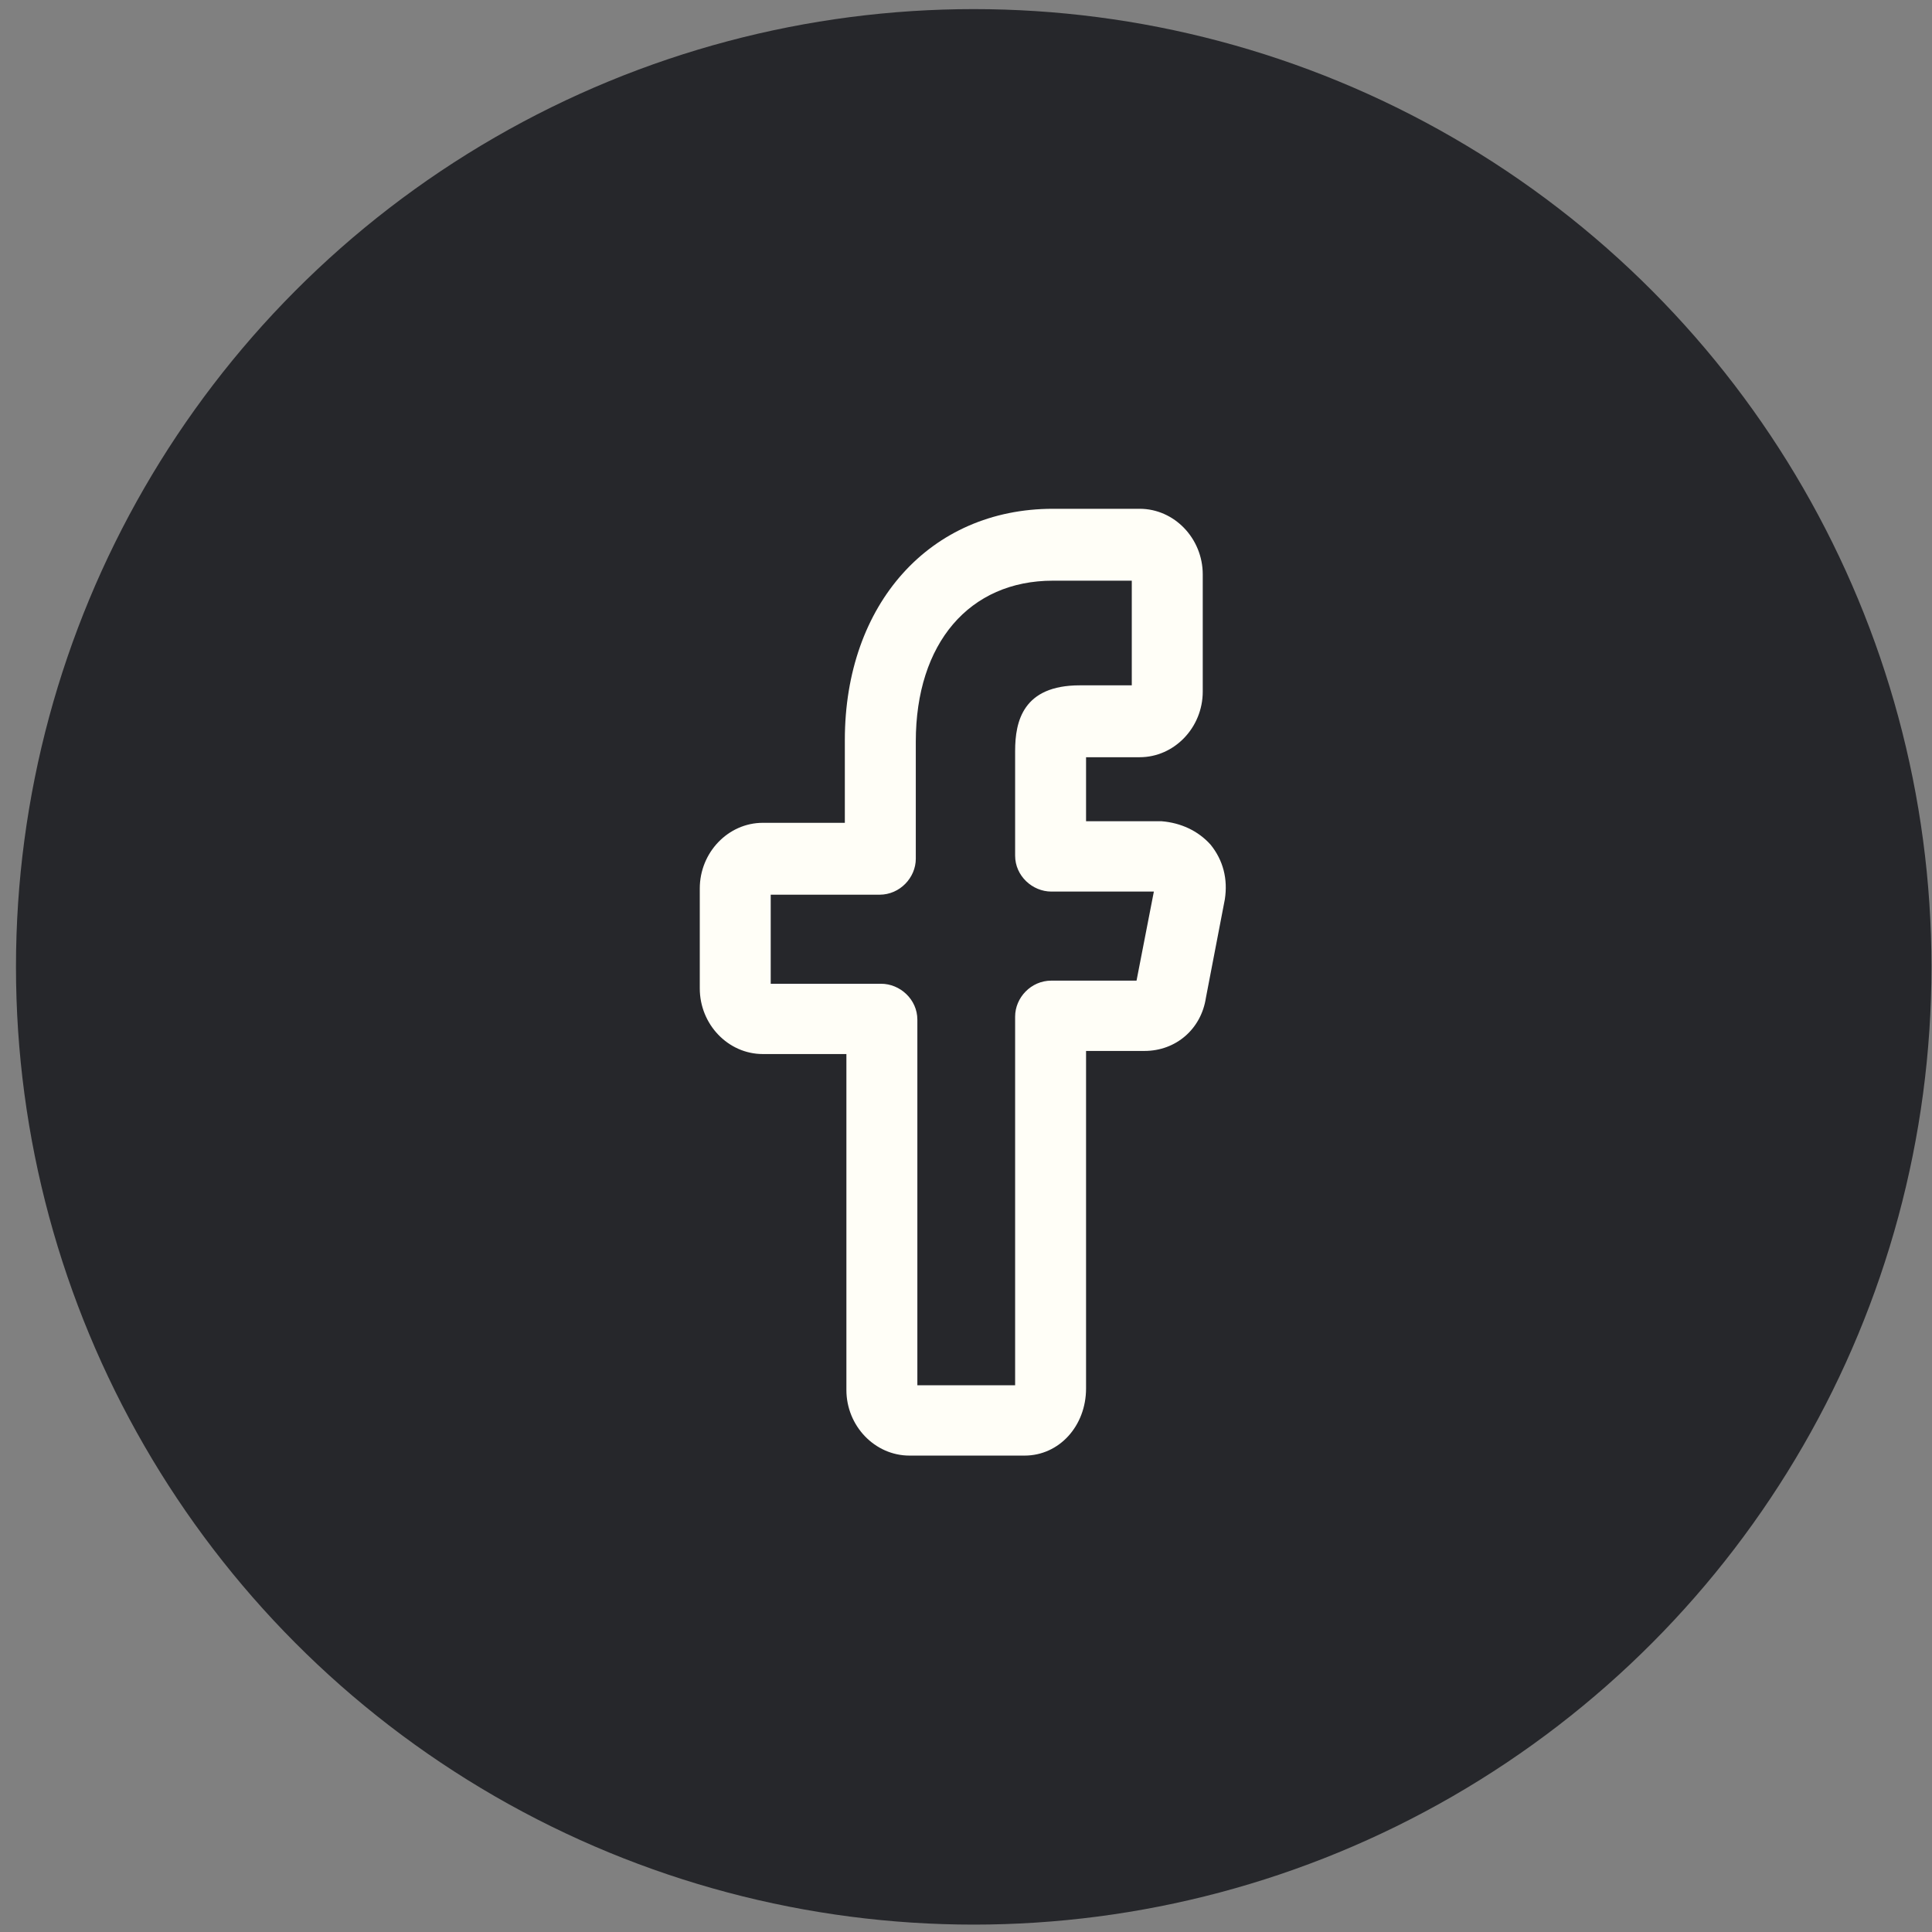
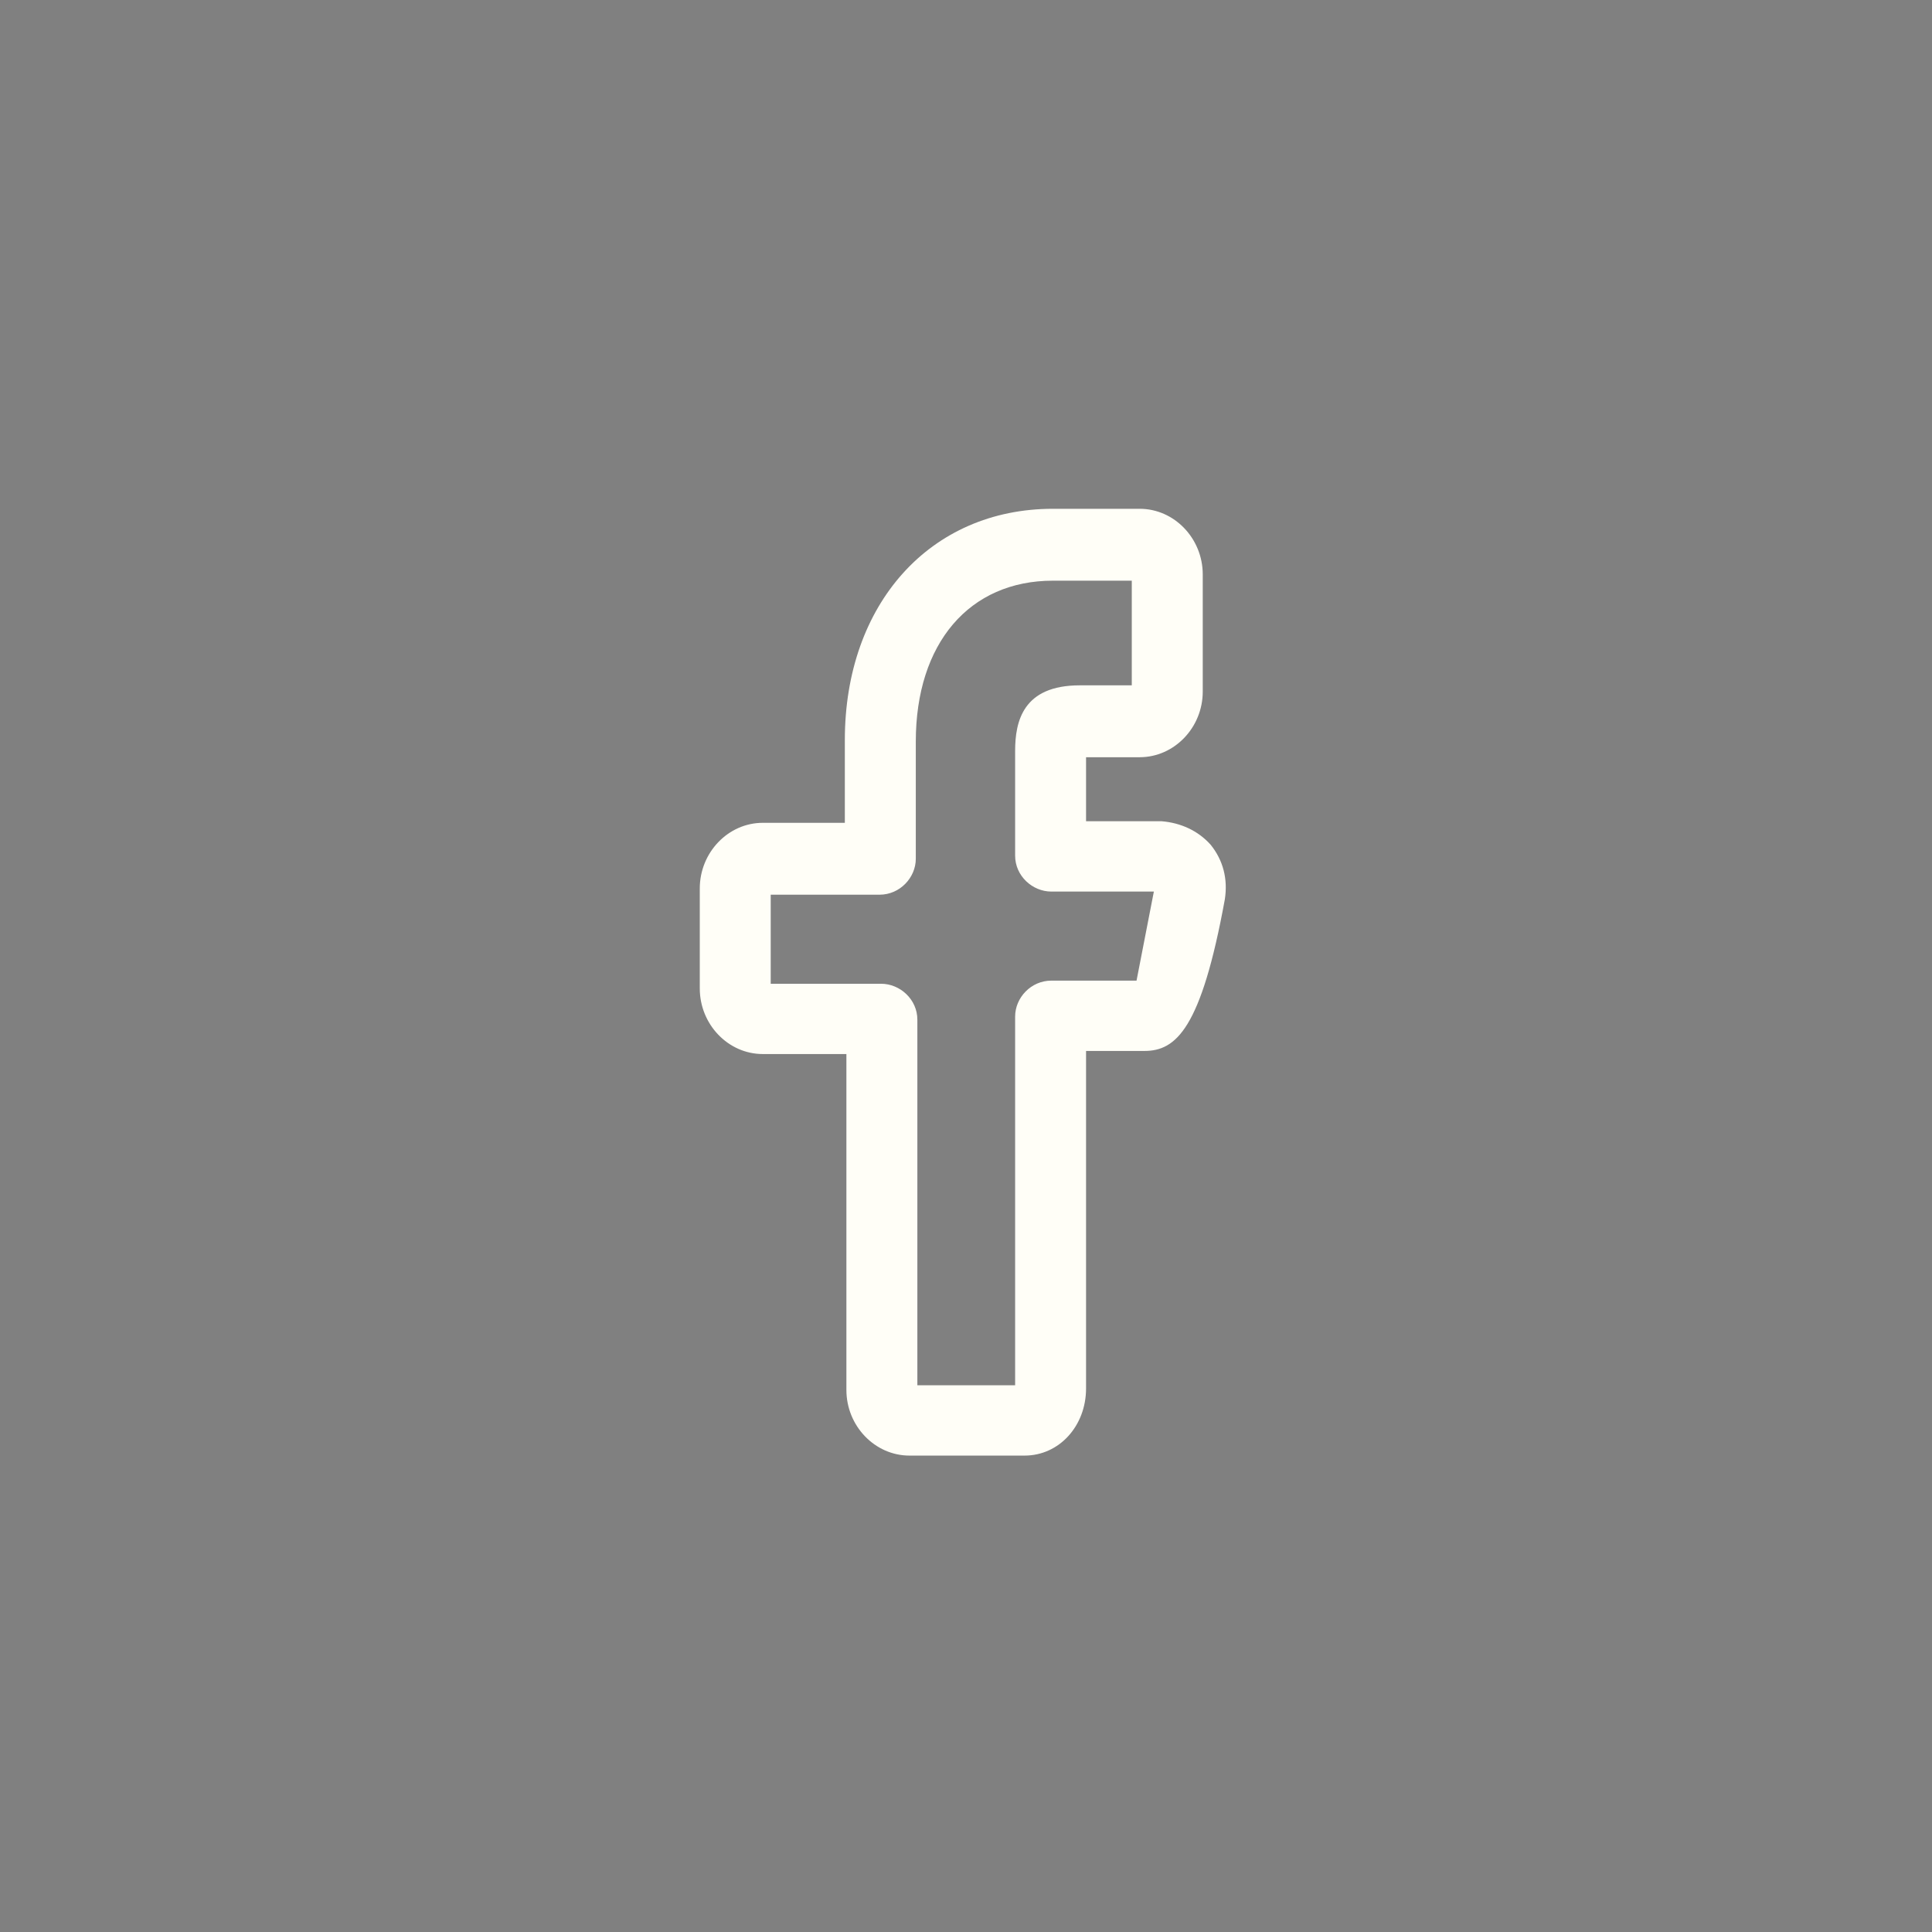
<svg xmlns="http://www.w3.org/2000/svg" width="63" height="63" viewBox="0 0 63 63" fill="none">
  <rect x="0" y="0" width="63" height="63" fill="#808080" stroke="none" />
-   <circle cx="31.752" cy="31.528" r="31.231" fill="#26272B" />
-   <path d="M33.41 47.465H29.657C28.526 47.465 27.6 46.497 27.6 45.325V34.371H24.875C23.744 34.371 22.819 33.404 22.819 32.232V28.971C22.819 27.799 23.744 26.831 24.875 26.831H27.549V24.131C27.549 19.699 30.325 16.591 34.336 16.591H37.163C38.294 16.591 39.22 17.559 39.22 18.731V22.552C39.22 23.724 38.294 24.692 37.163 24.692H35.415V26.78H37.832H37.883C38.5 26.831 39.066 27.086 39.477 27.545C39.888 28.054 40.043 28.666 39.94 29.328L39.323 32.537C39.169 33.556 38.346 34.27 37.318 34.27H35.415V45.274C35.415 46.497 34.541 47.465 33.41 47.465ZM29.914 45.172H33.102V33.149C33.102 32.537 33.616 31.977 34.284 31.977H37.061L37.626 29.073H34.284C33.667 29.073 33.102 28.564 33.102 27.901V24.488C33.102 23.52 33.359 22.348 35.21 22.348H36.906V18.935H34.336C31.611 18.935 29.863 20.973 29.863 24.182V28.003C29.863 28.615 29.348 29.175 28.68 29.175H25.132V32.079H28.731C29.348 32.079 29.914 32.588 29.914 33.251V45.172Z" fill="#FFFEF7" />
+   <path d="M33.41 47.465H29.657C28.526 47.465 27.6 46.497 27.6 45.325V34.371H24.875C23.744 34.371 22.819 33.404 22.819 32.232V28.971C22.819 27.799 23.744 26.831 24.875 26.831H27.549V24.131C27.549 19.699 30.325 16.591 34.336 16.591H37.163C38.294 16.591 39.22 17.559 39.22 18.731V22.552C39.22 23.724 38.294 24.692 37.163 24.692H35.415V26.78H37.832H37.883C38.5 26.831 39.066 27.086 39.477 27.545C39.888 28.054 40.043 28.666 39.94 29.328C39.169 33.556 38.346 34.27 37.318 34.27H35.415V45.274C35.415 46.497 34.541 47.465 33.41 47.465ZM29.914 45.172H33.102V33.149C33.102 32.537 33.616 31.977 34.284 31.977H37.061L37.626 29.073H34.284C33.667 29.073 33.102 28.564 33.102 27.901V24.488C33.102 23.52 33.359 22.348 35.21 22.348H36.906V18.935H34.336C31.611 18.935 29.863 20.973 29.863 24.182V28.003C29.863 28.615 29.348 29.175 28.68 29.175H25.132V32.079H28.731C29.348 32.079 29.914 32.588 29.914 33.251V45.172Z" fill="#FFFEF7" />
</svg>